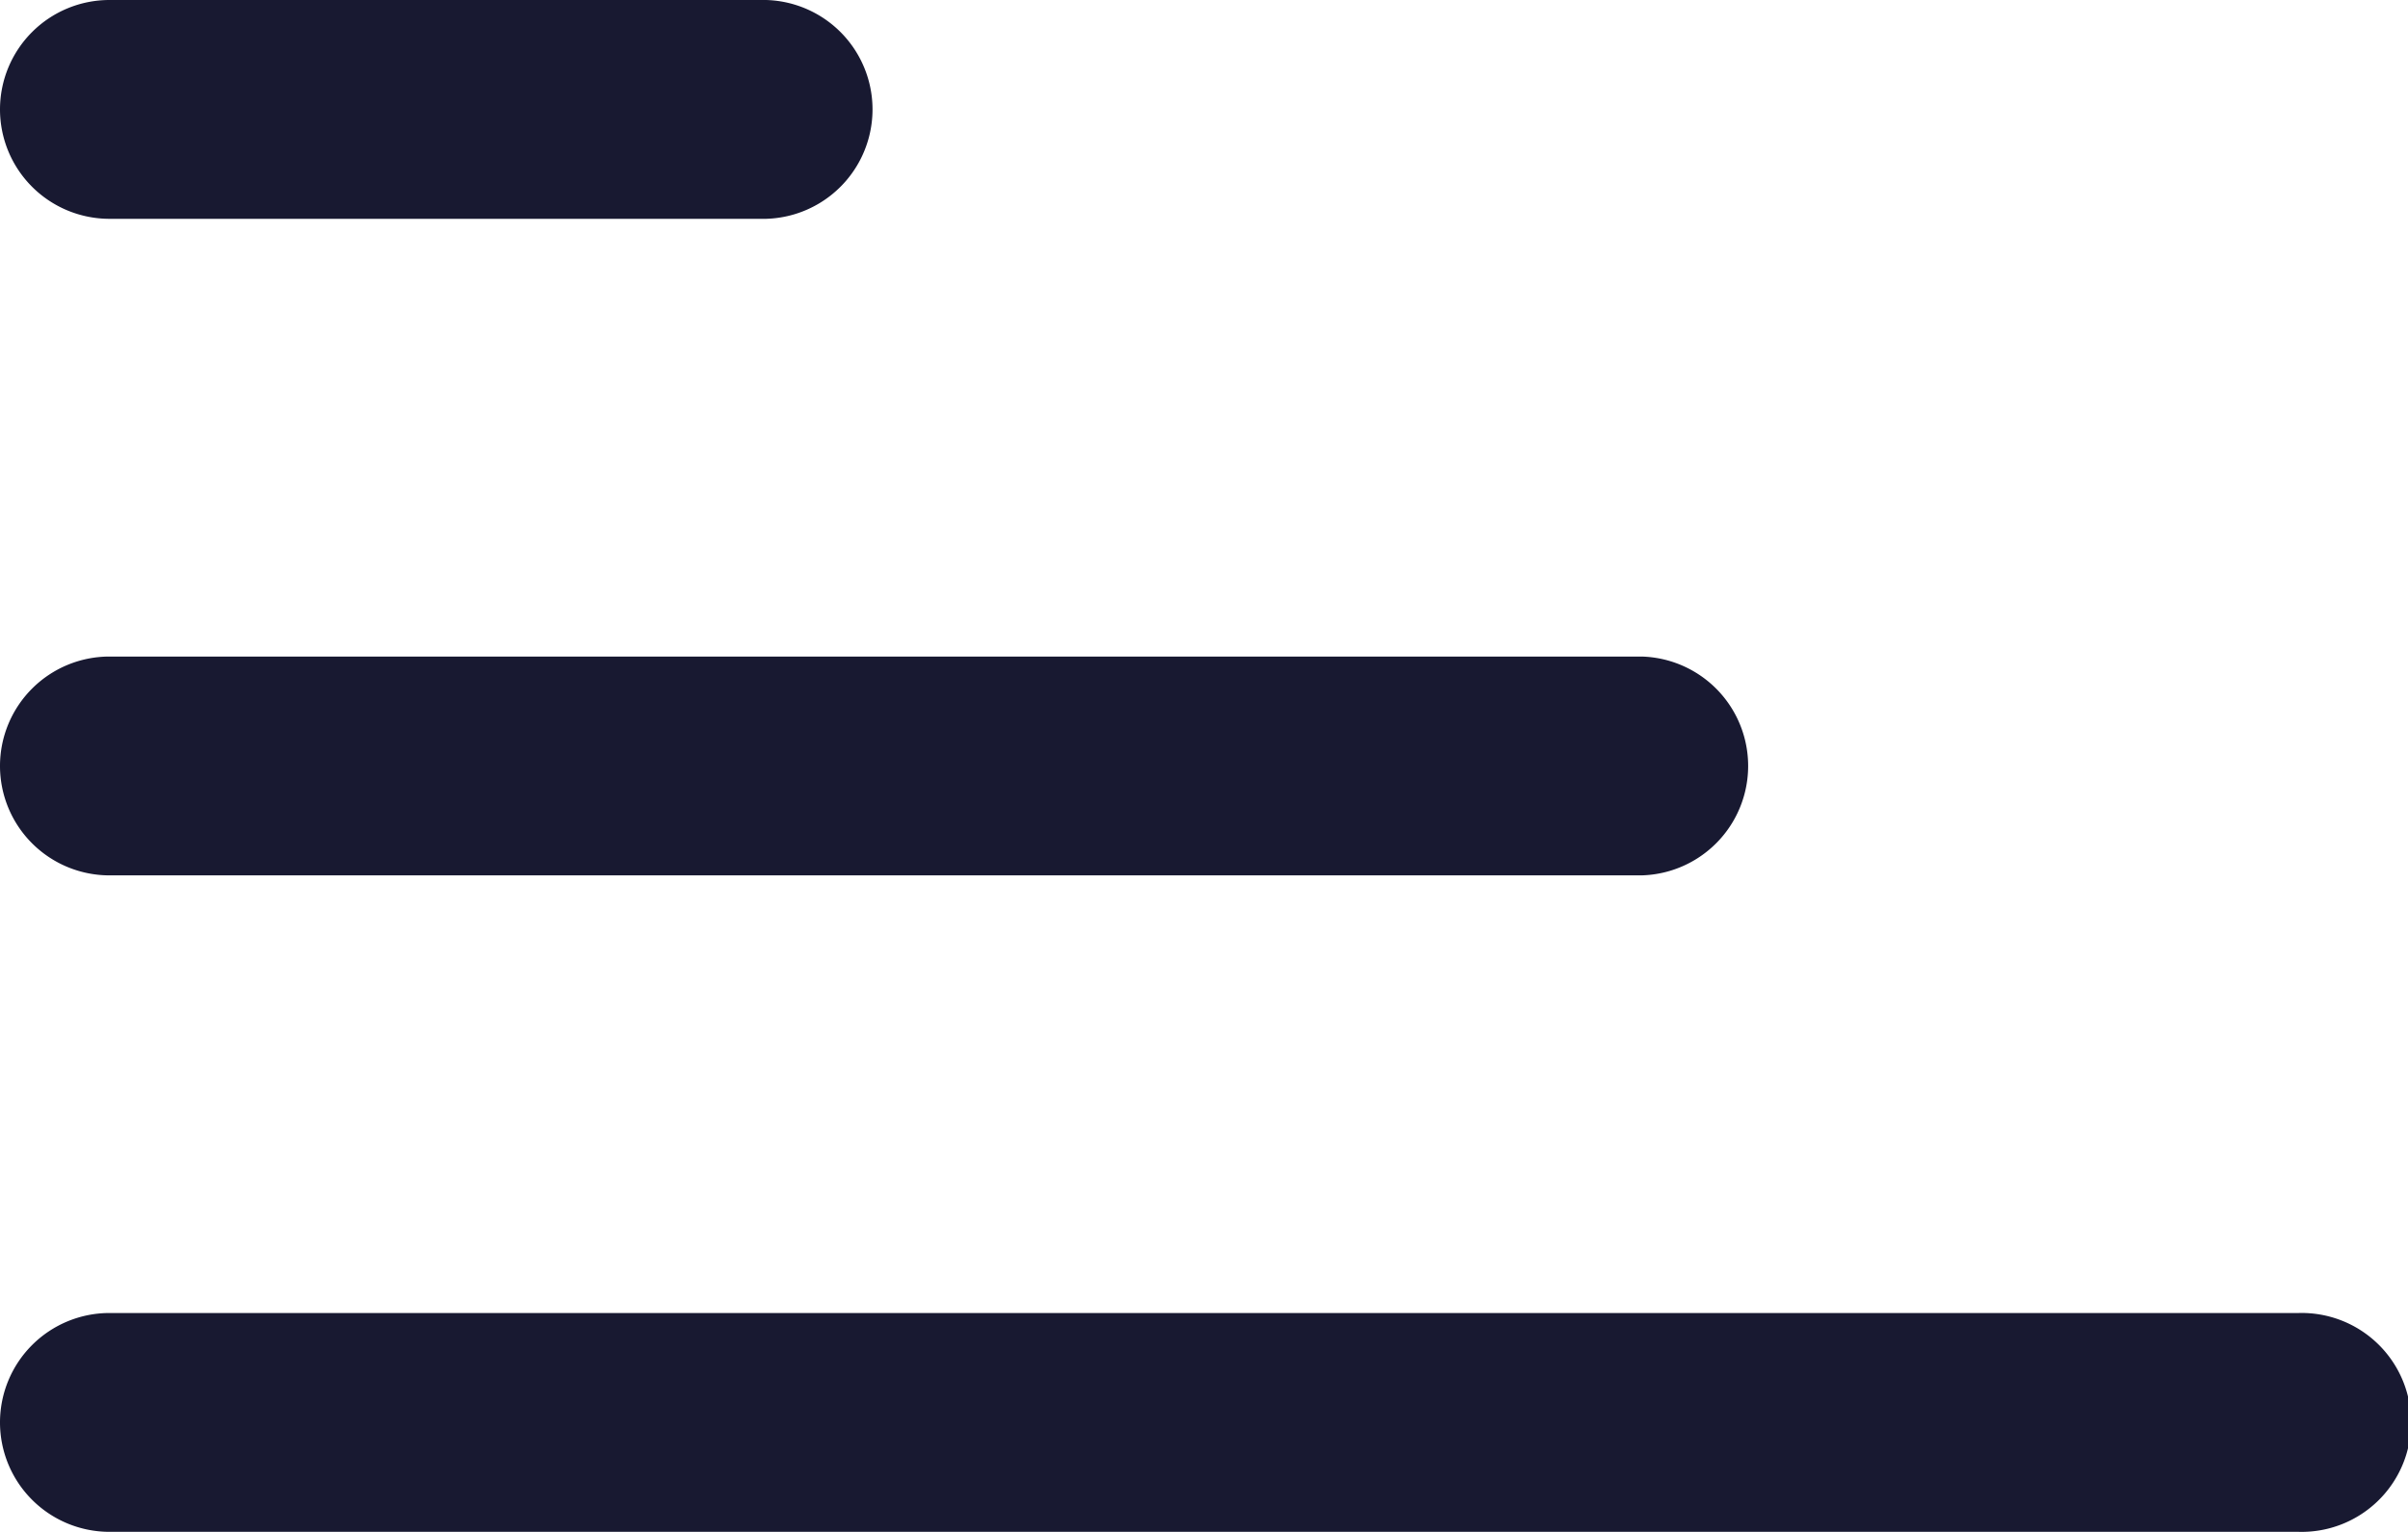
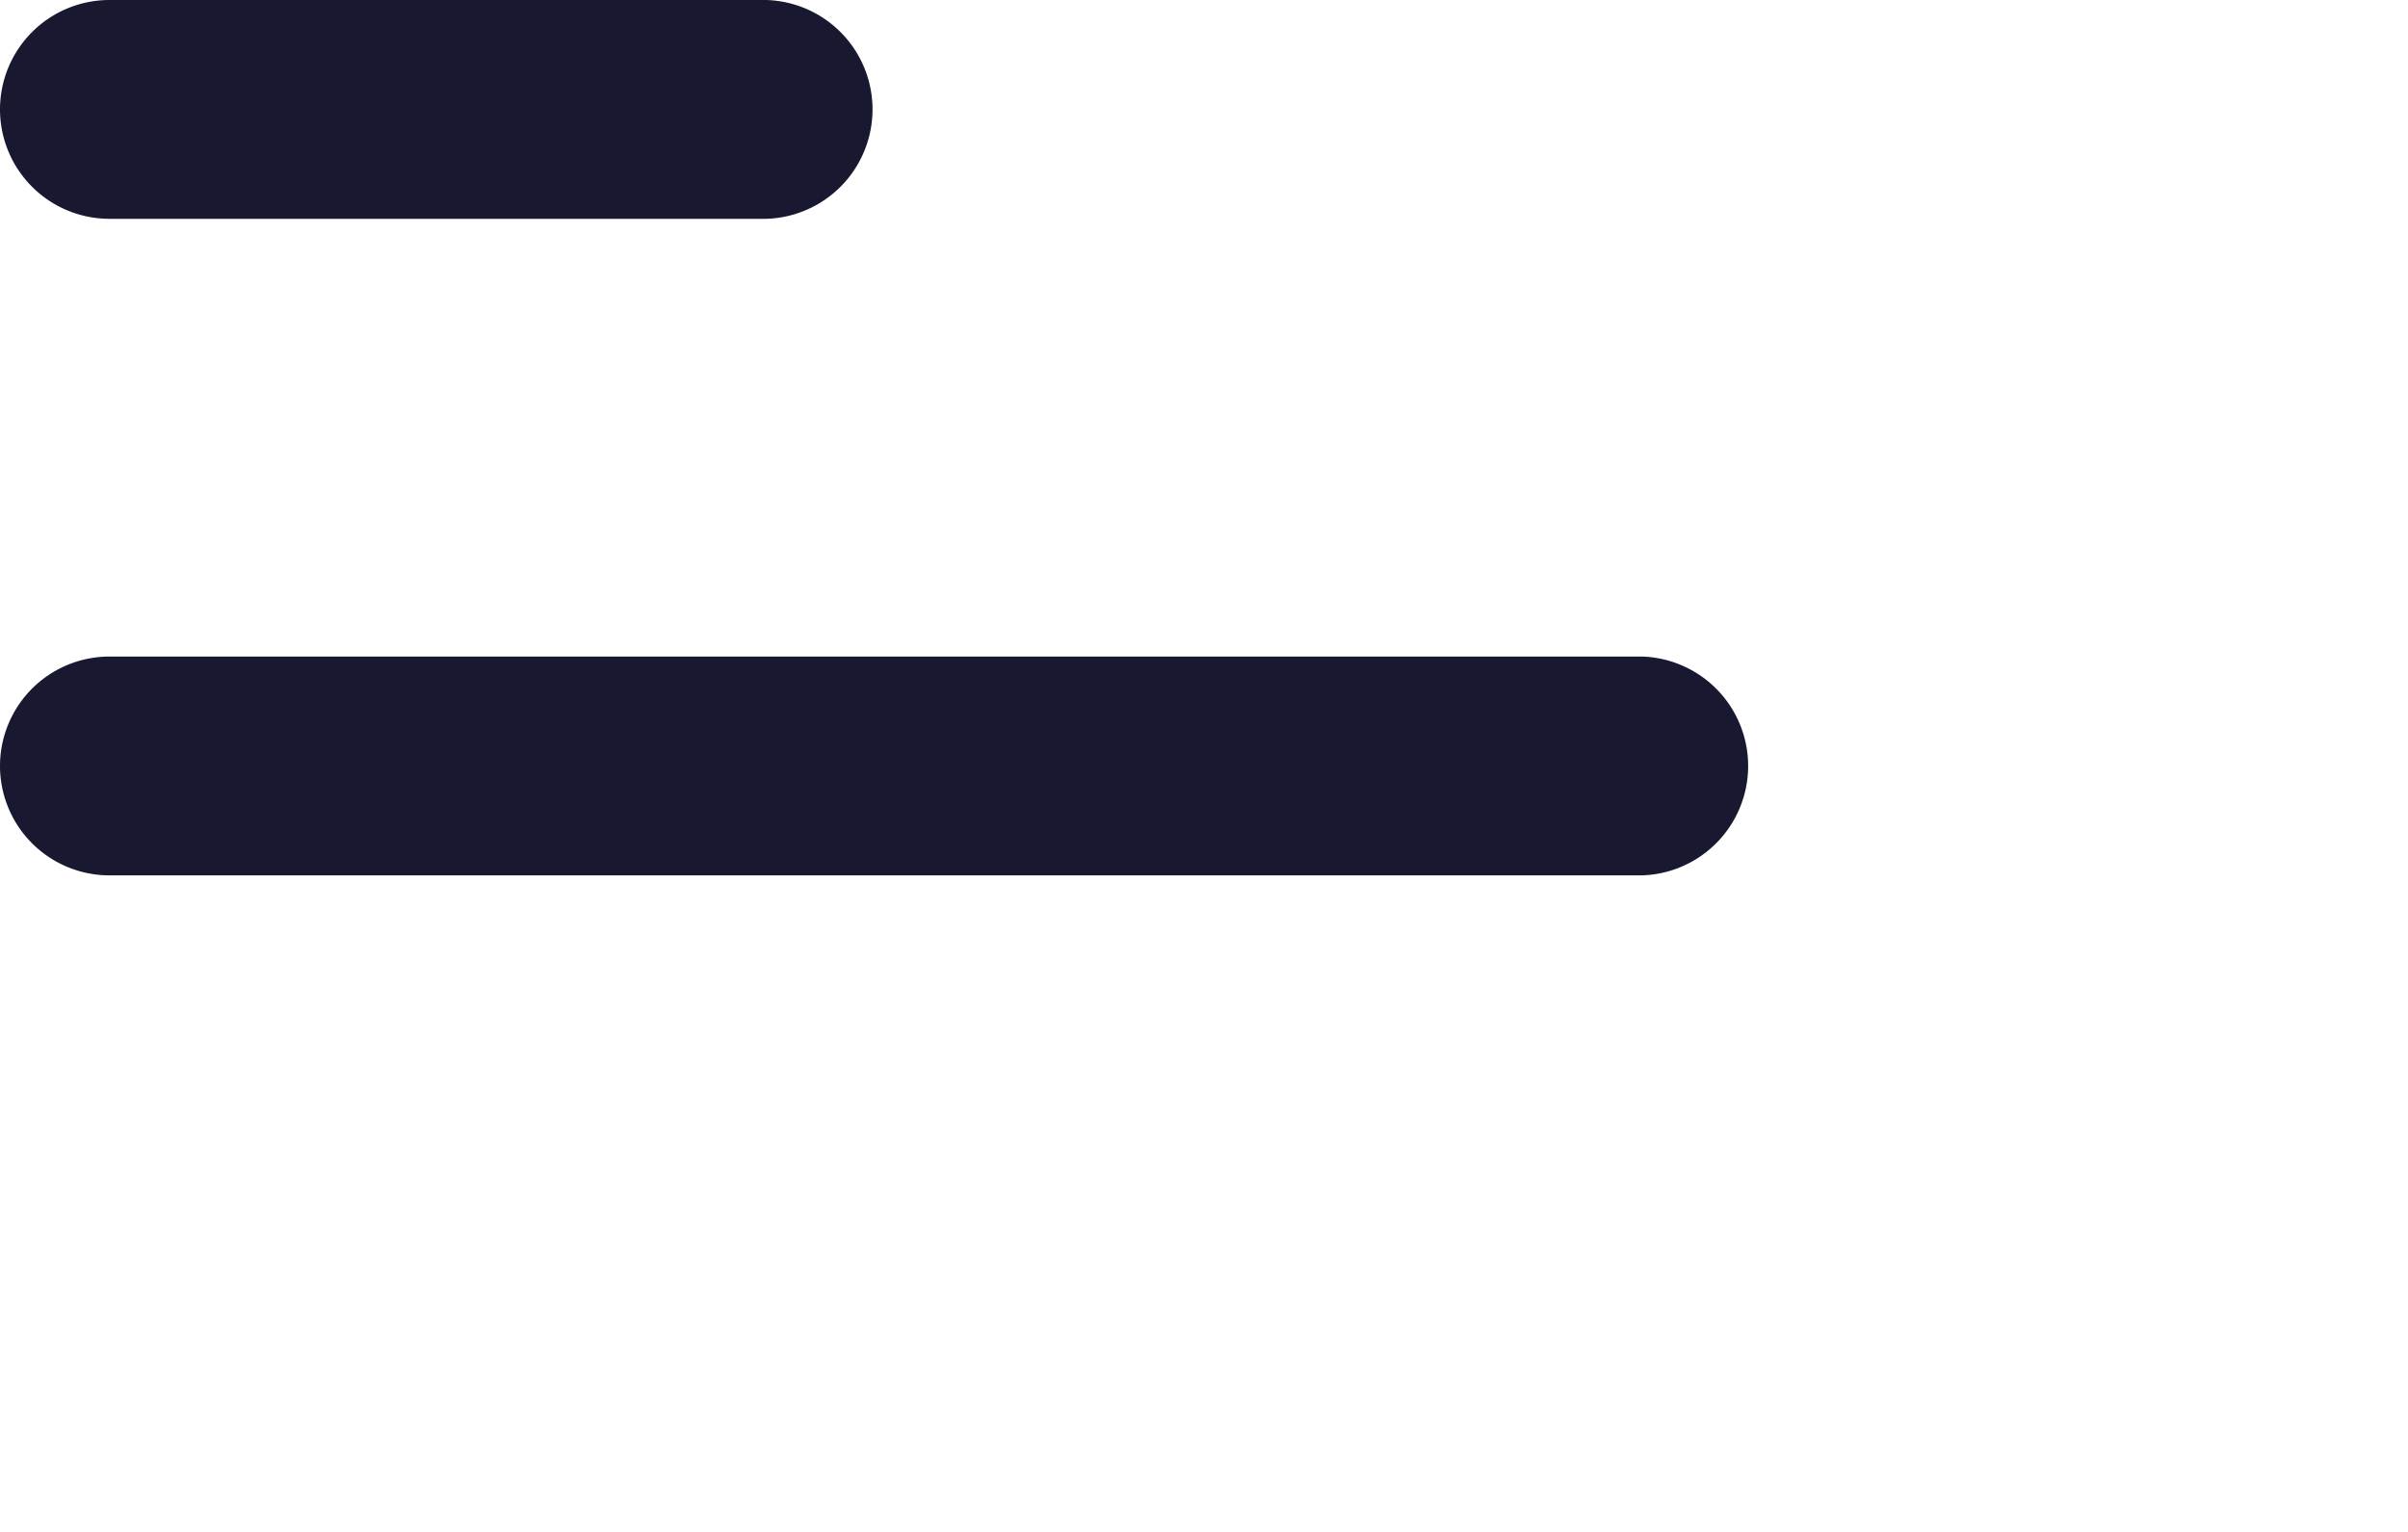
<svg xmlns="http://www.w3.org/2000/svg" id="menu-6---filled-_24x24_1x" data-name="menu-6---filled-(24x24)@1x" width="27.272" height="17.355" viewBox="0 0 27.272 17.355">
  <path id="Path_151" data-name="Path 151" d="M1,6.24A1.24,1.24,0,0,1,2.24,5H9.677a1.24,1.24,0,0,1,0,2.479H2.24A1.24,1.24,0,0,1,1,6.24Z" transform="translate(-1 -5)" fill="#181931" fill-rule="evenodd" />
  <path id="Path_152" data-name="Path 152" d="M1,12.24A1.24,1.24,0,0,1,2.24,11H19.594a1.24,1.24,0,0,1,0,2.479H2.24A1.24,1.24,0,0,1,1,12.24Z" transform="translate(-1 -3.562)" fill="#181931" fill-rule="evenodd" />
-   <path id="Path_153" data-name="Path 153" d="M1,18.24A1.24,1.24,0,0,1,2.24,17H27.032a1.24,1.24,0,1,1,0,2.479H2.24A1.24,1.24,0,0,1,1,18.24Z" transform="translate(-1 -2.125)" fill="#181931" fill-rule="evenodd" />
</svg>